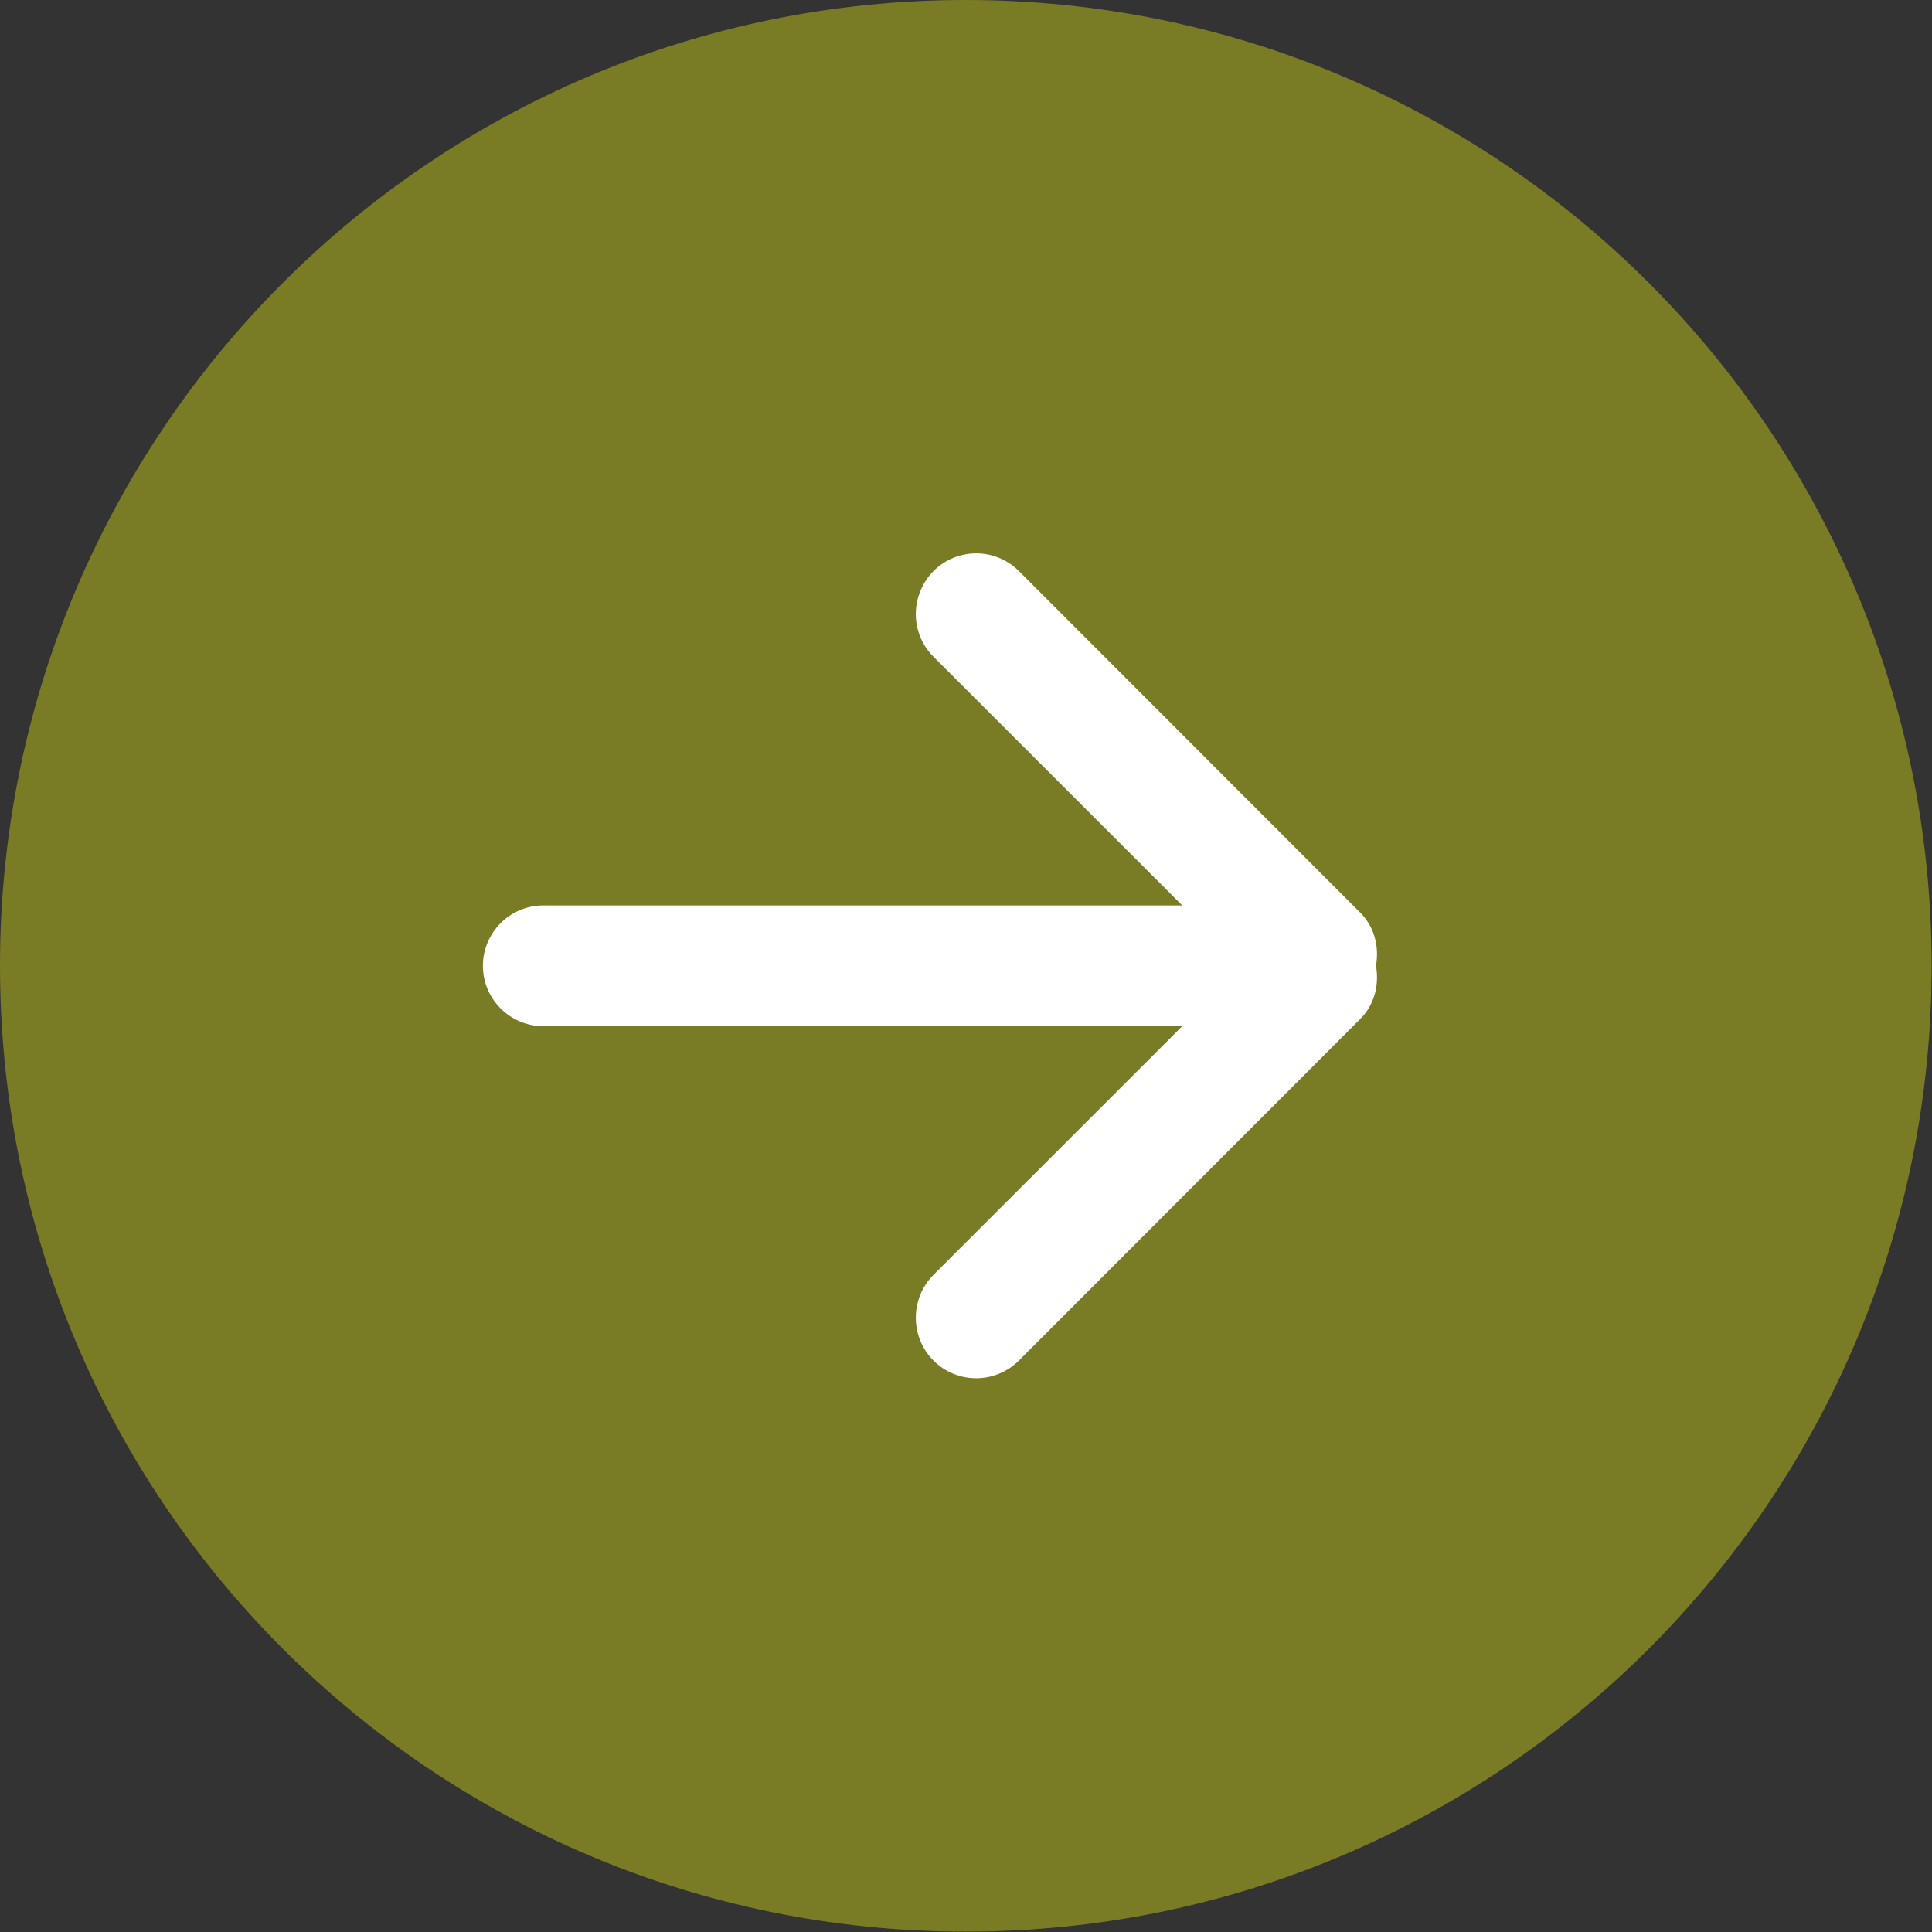
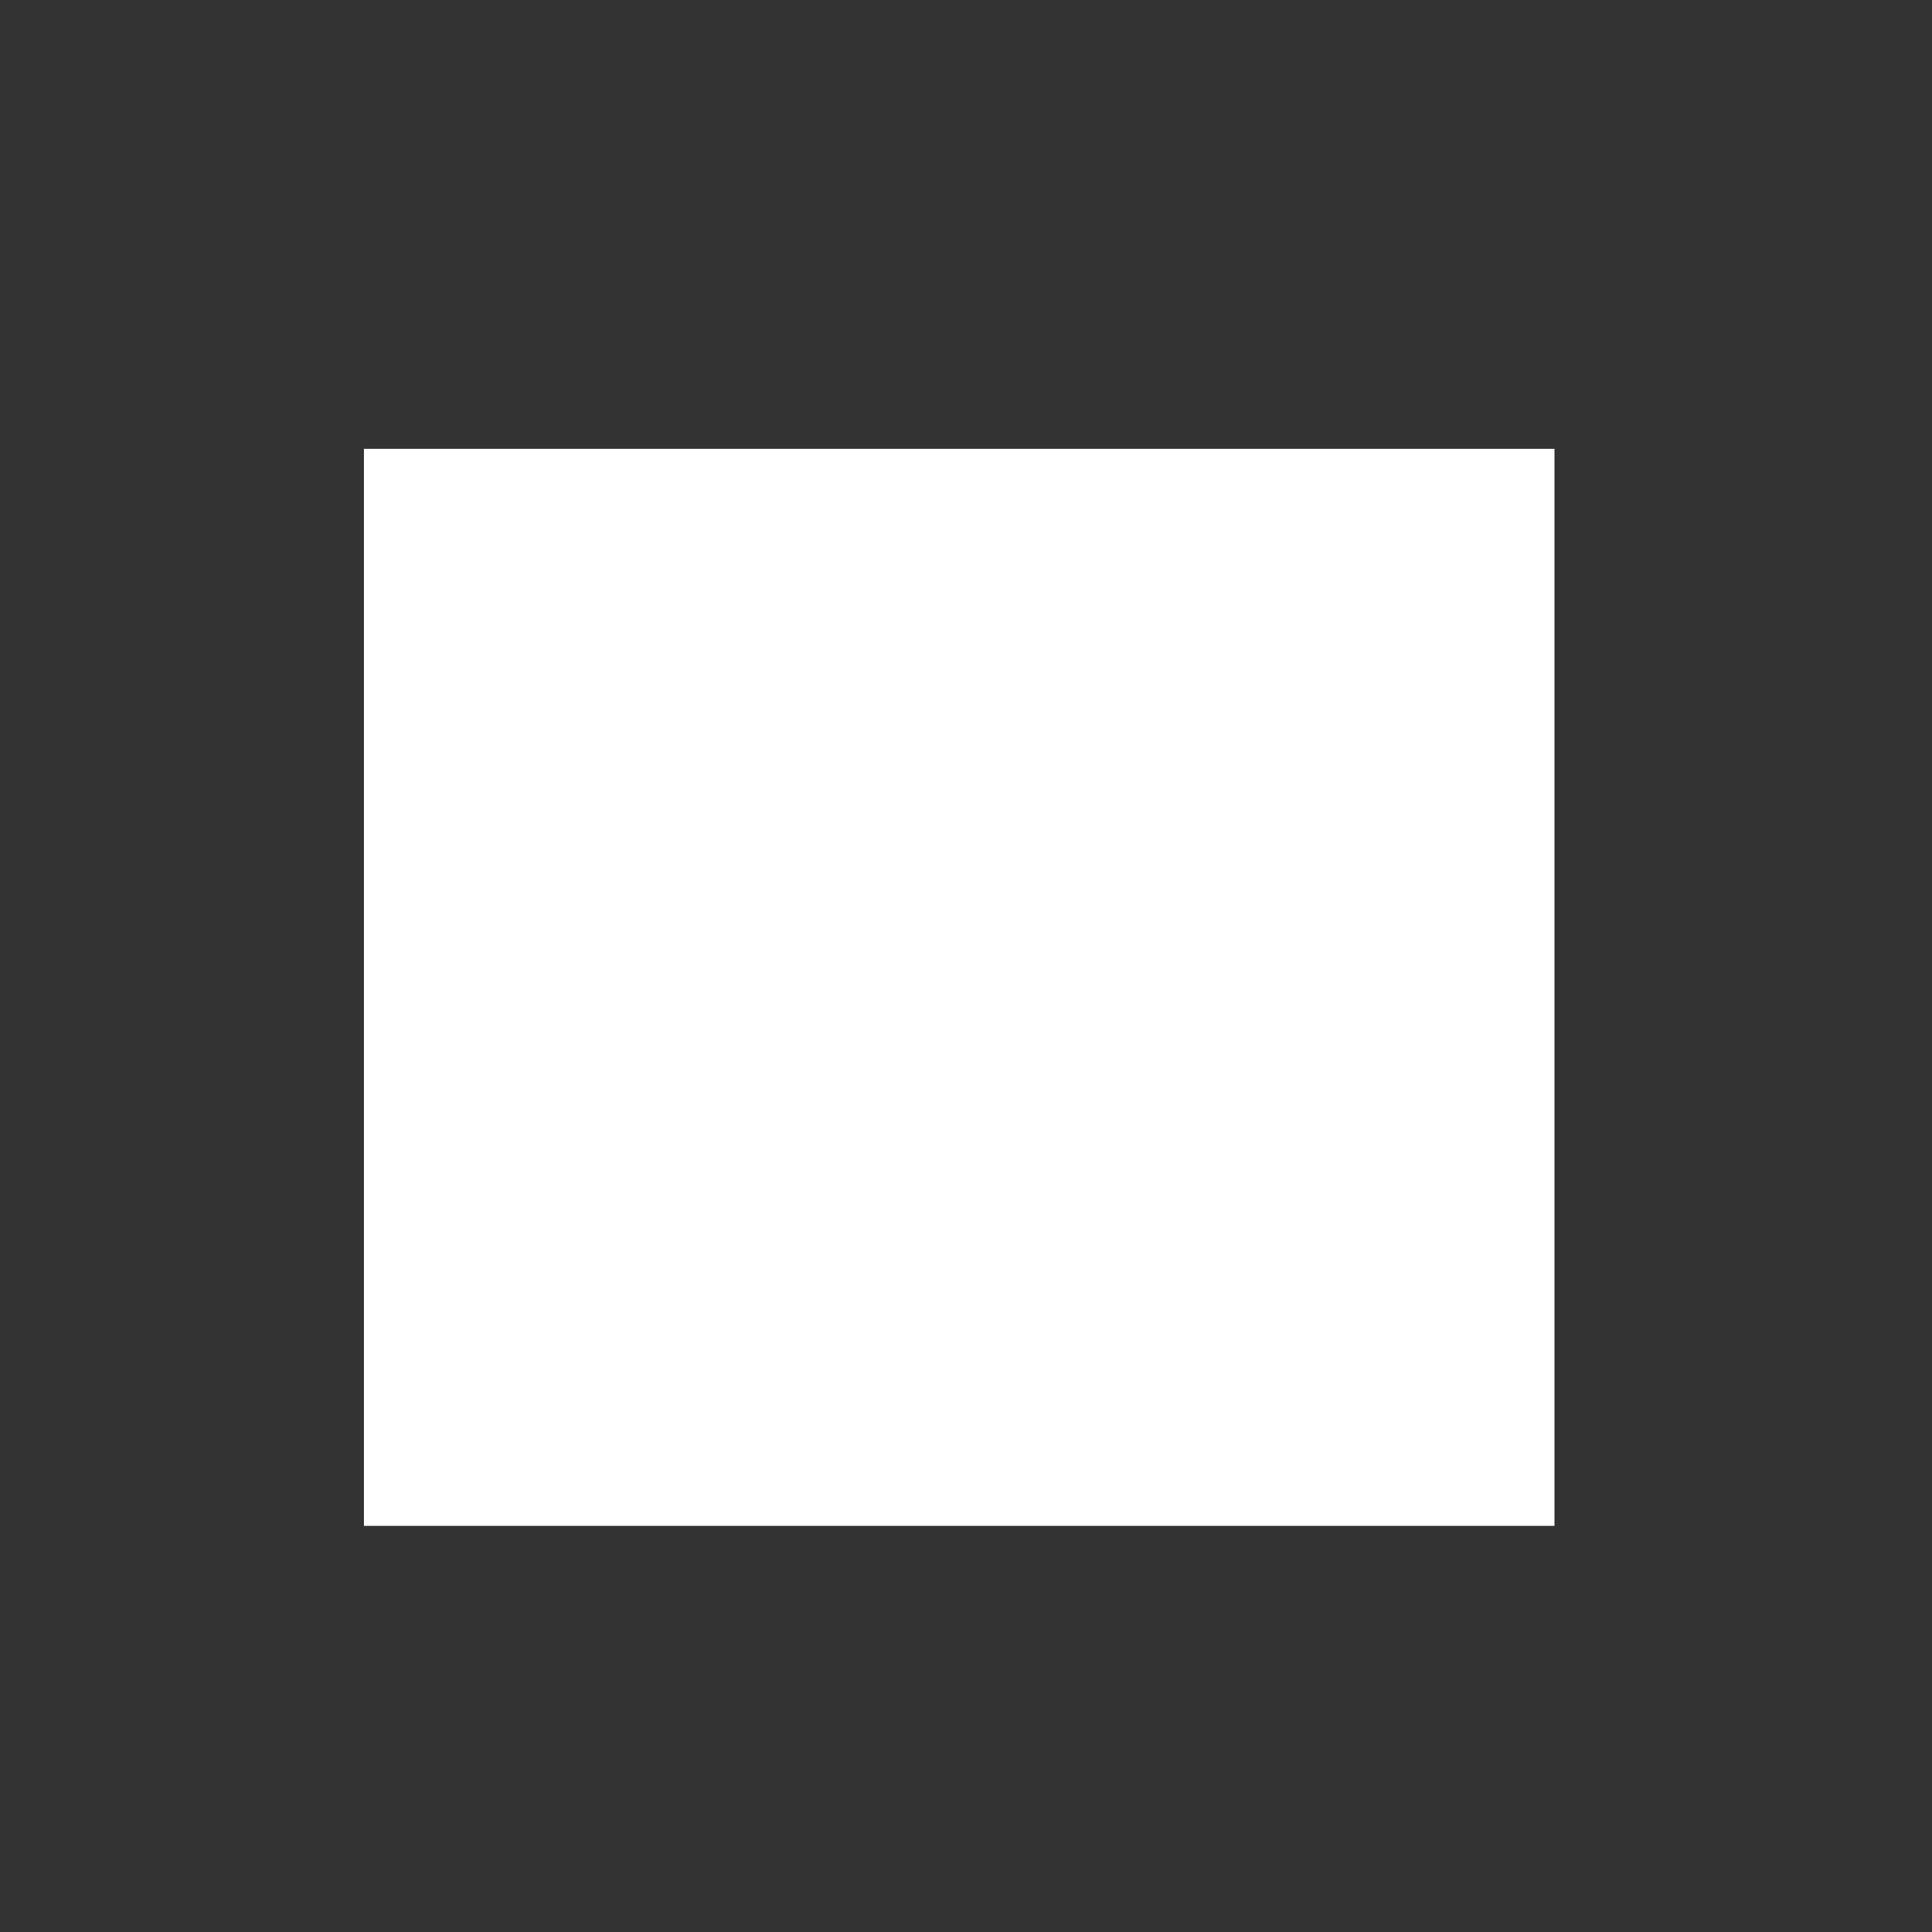
<svg xmlns="http://www.w3.org/2000/svg" width="100%" height="100%" viewBox="0 0 3334 3334" version="1.1" xml:space="preserve" style="fill-rule:evenodd;clip-rule:evenodd;stroke-linejoin:round;stroke-miterlimit:2;">
  <rect x="0" y="0" width="3334" height="3334" fill="#333333" stroke="none" />
  <rect x="627.951" y="774.502" width="2054.58" height="1858.66" style="fill:#fff;" />
  <g id="Page-1">
    <g id="Icon-Set-Filled">
-       <path id="arrow-right-circle" d="M2347.4,1758.33l-589.167,589.584c-40.729,40.625 -106.666,40.625 -147.292,-0c-40.729,-40.625 -40.729,-107.292 0,-147.917l429.271,-429.167l-1102.71,0c-57.604,0 -104.167,-46.875 -104.167,-104.166c0,-57.292 46.563,-104.167 104.167,-104.167l1102.71,-0l-429.271,-429.167c-40.729,-40.625 -40.729,-106.25 0,-147.916c40.626,-40.625 106.563,-40.625 147.292,-0l589.167,589.583c25,25 32.812,59.375 27.083,91.667c5.729,32.291 -2.083,66.666 -27.083,91.666Zm-680.729,-1758.33c-920.521,-0 -1666.67,745.833 -1666.67,1666.67c0,920.833 746.146,1666.67 1666.67,1666.67c920.52,0 1666.67,-745.833 1666.67,-1666.67c0,-920.834 -746.146,-1666.67 -1666.67,-1666.67Z" style="fill:#797c24;" />
-     </g>
+       </g>
  </g>
</svg>